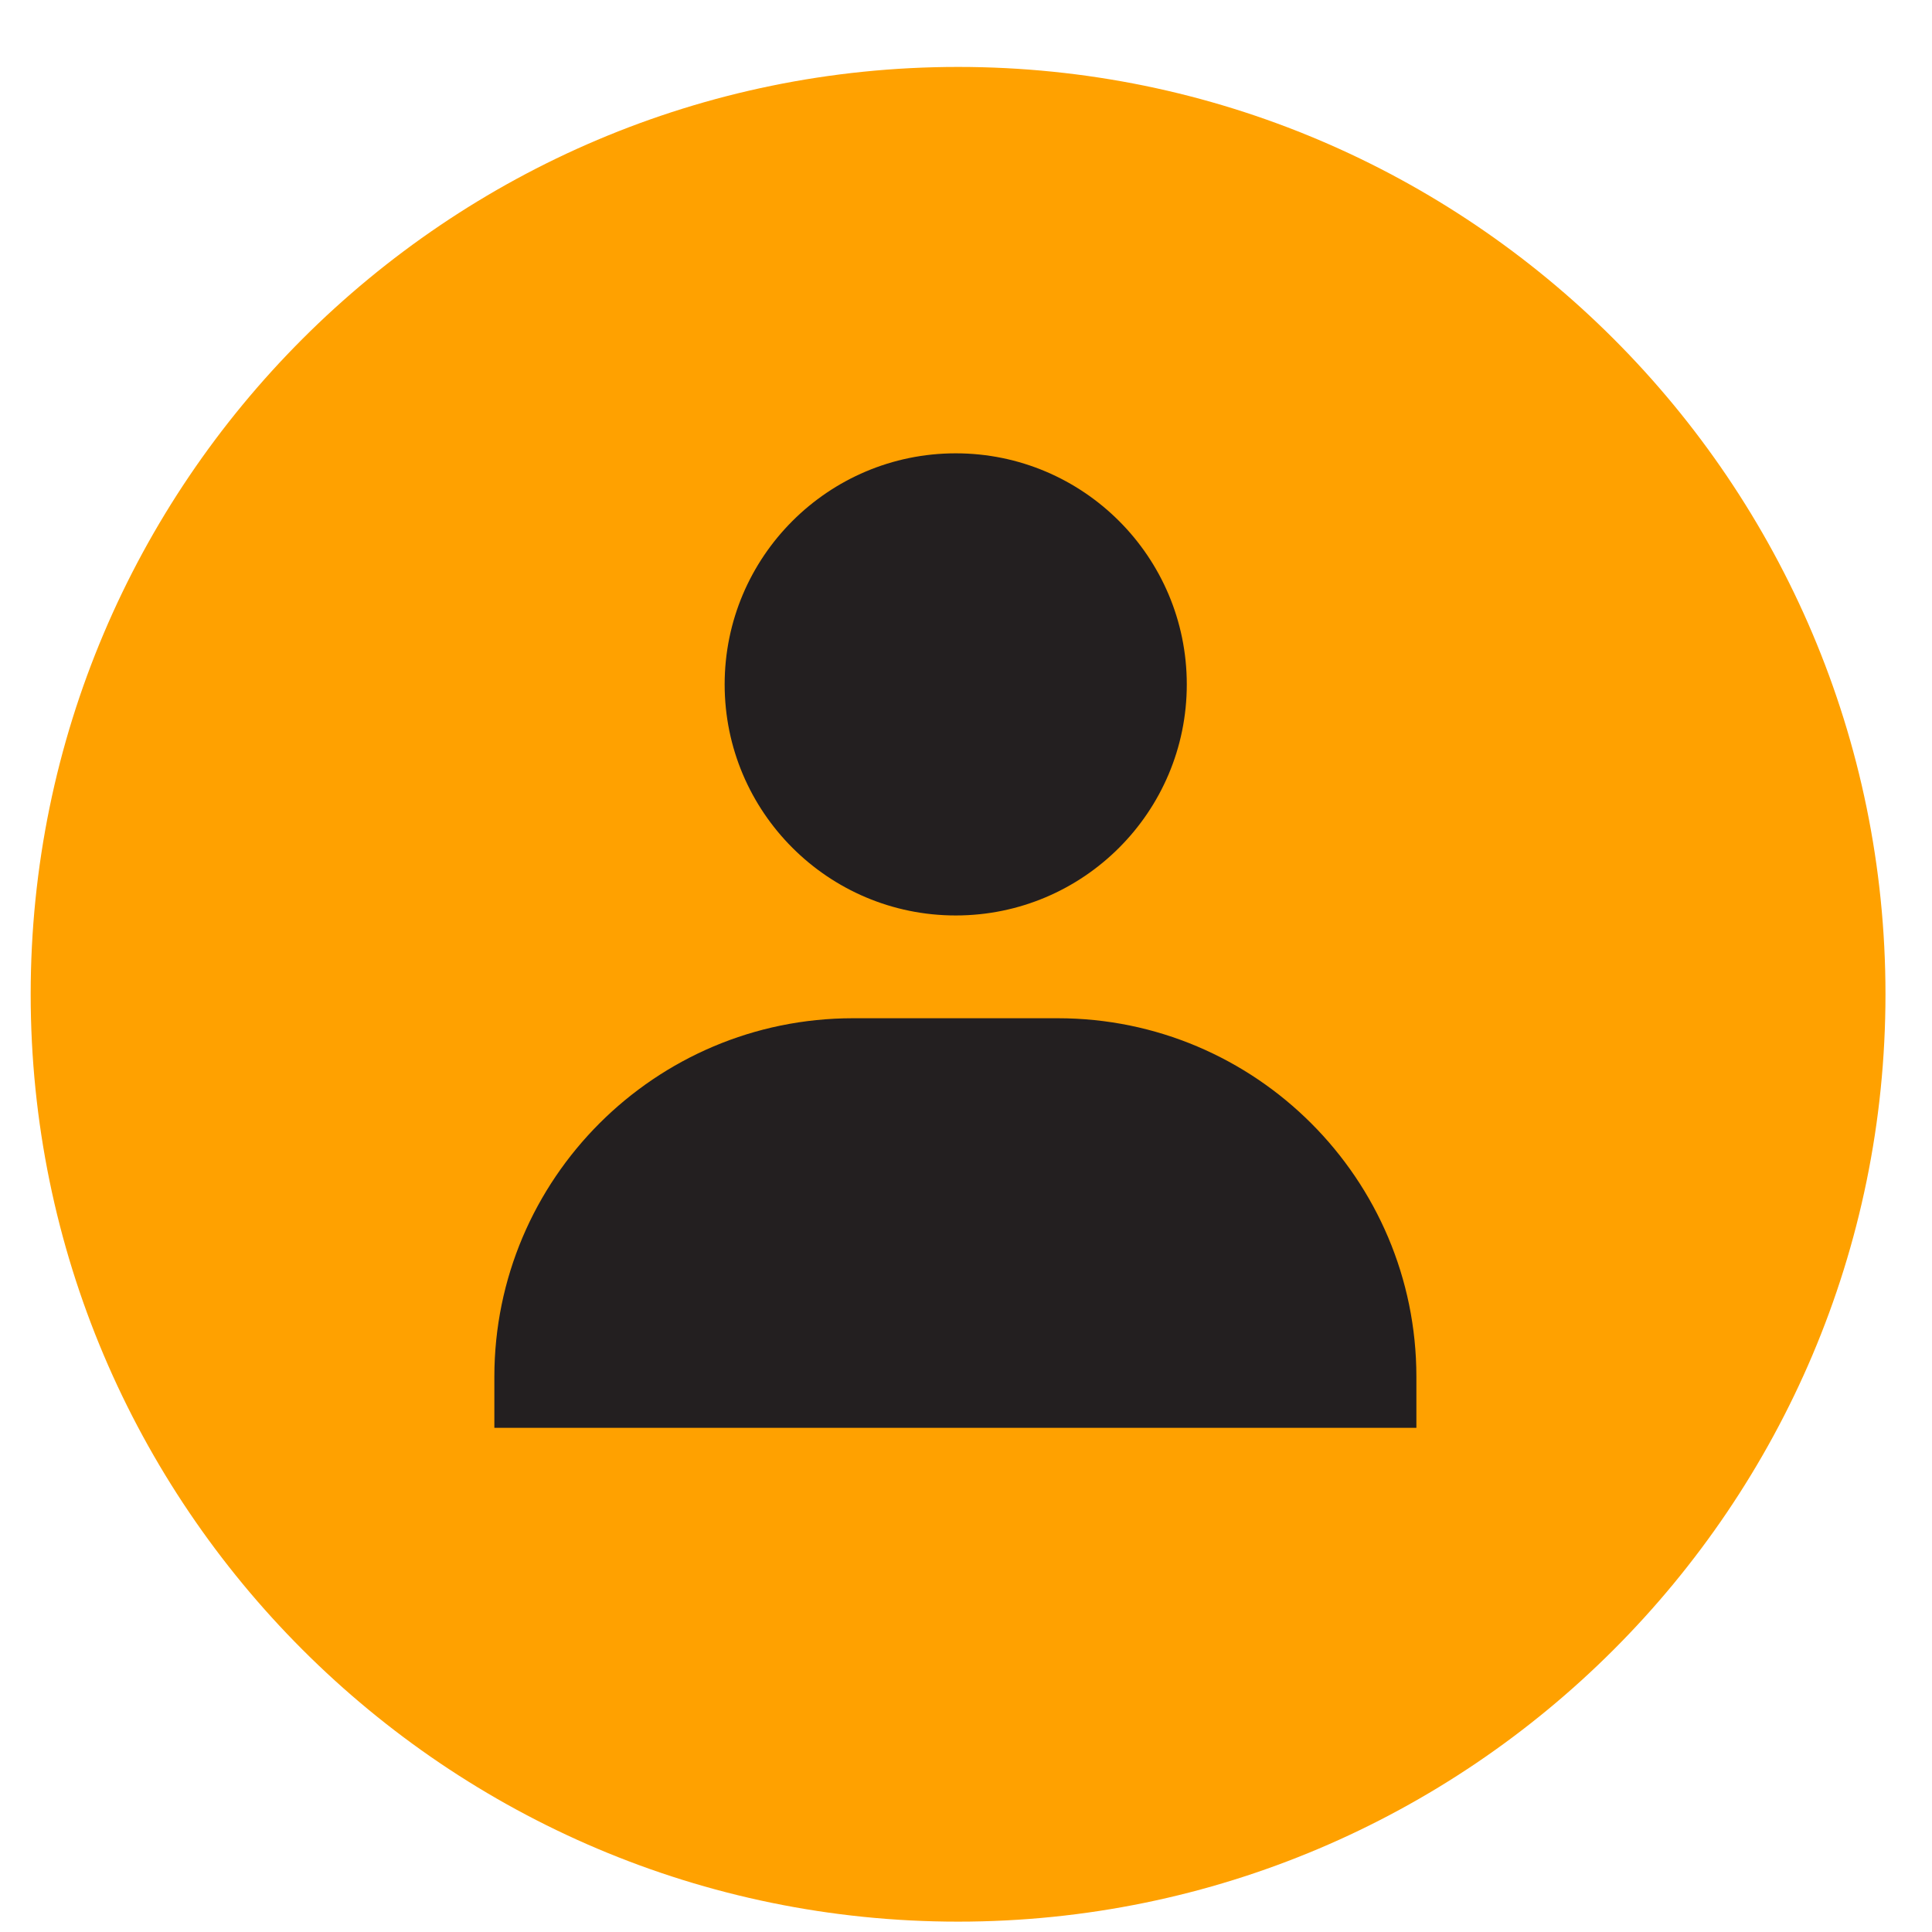
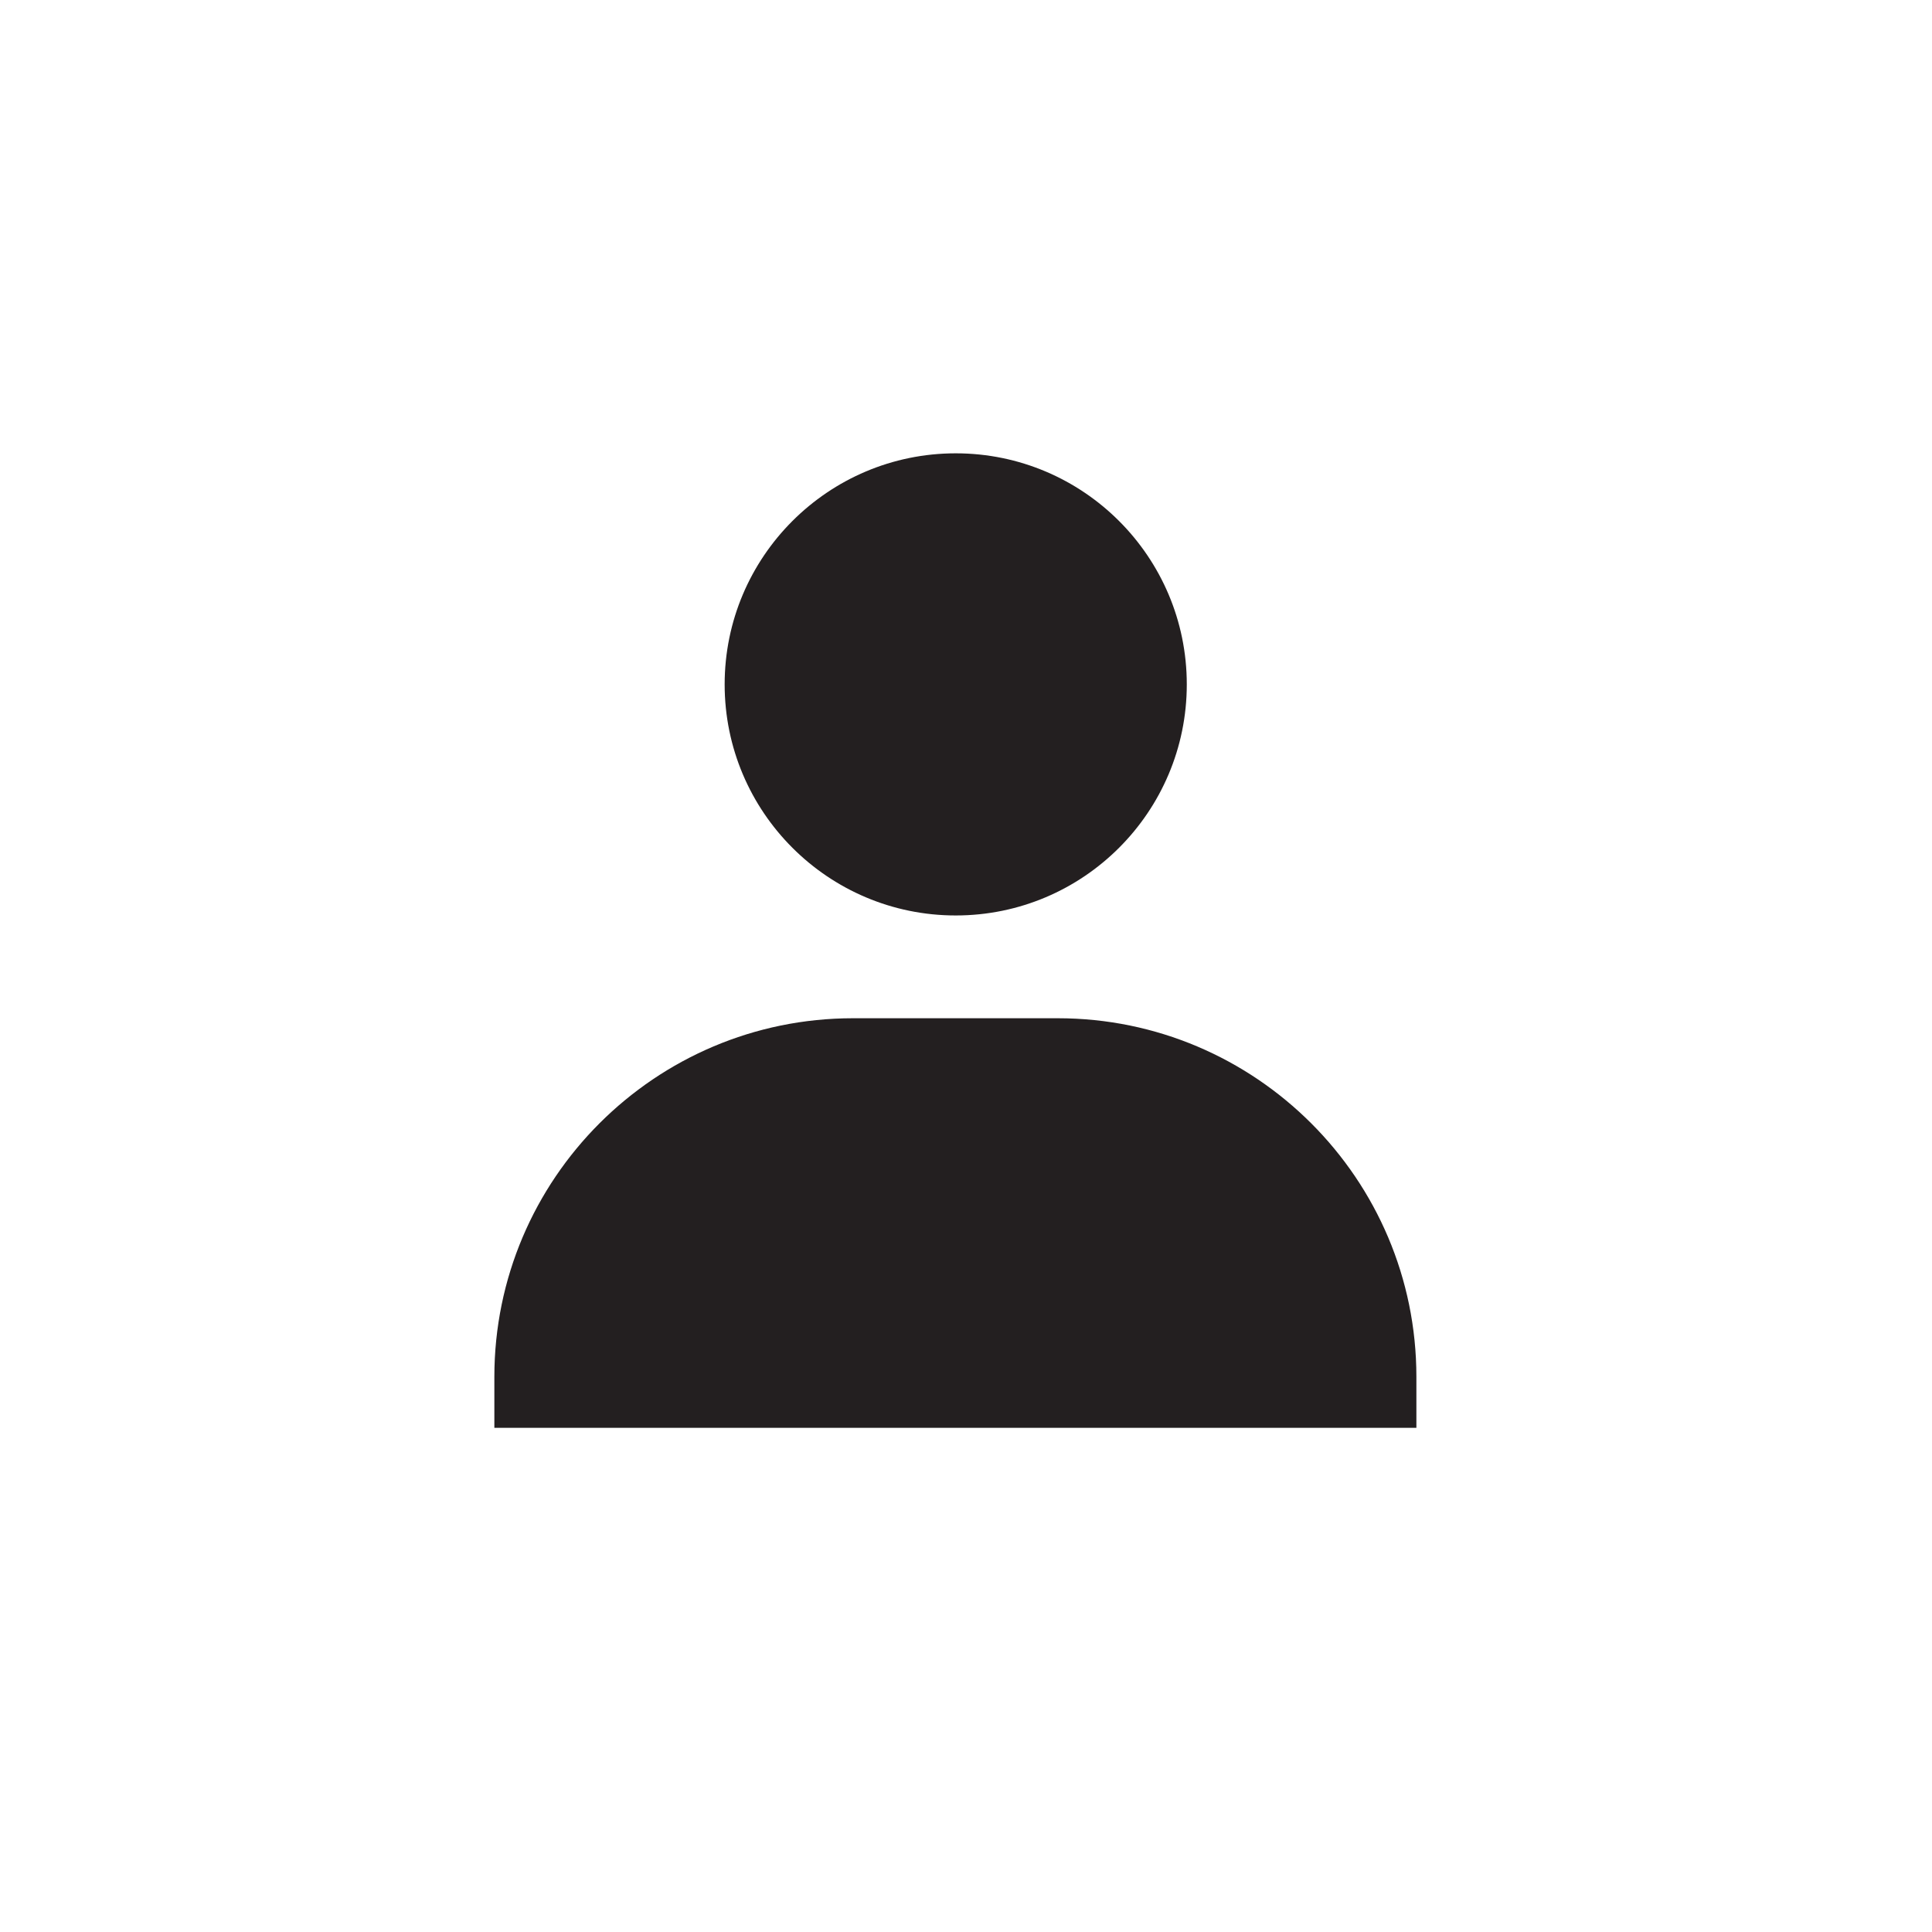
<svg xmlns="http://www.w3.org/2000/svg" width="25" height="25" viewBox="0 0 25 25" fill="none">
-   <path d="M12.398 24.866C5.779 24.866 0.397 19.484 0.397 12.866C0.397 6.248 5.779 0.866 12.398 0.866C19.016 0.866 24.398 6.248 24.398 12.866C24.398 19.484 19.016 24.866 12.398 24.866Z" fill="#FFA100" />
  <path d="M17.668 18.476H18.328V17.816C18.328 15.256 16.247 13.176 13.688 13.176H11.037C8.477 13.176 6.397 15.256 6.397 17.816V18.476H17.677H17.668ZM9.377 8.856C9.377 10.506 10.717 11.846 12.367 11.846C14.018 11.846 15.357 10.506 15.357 8.856C15.357 7.206 14.018 5.866 12.367 5.866C10.717 5.866 9.377 7.206 9.377 8.856Z" fill="#231F20" />
</svg>